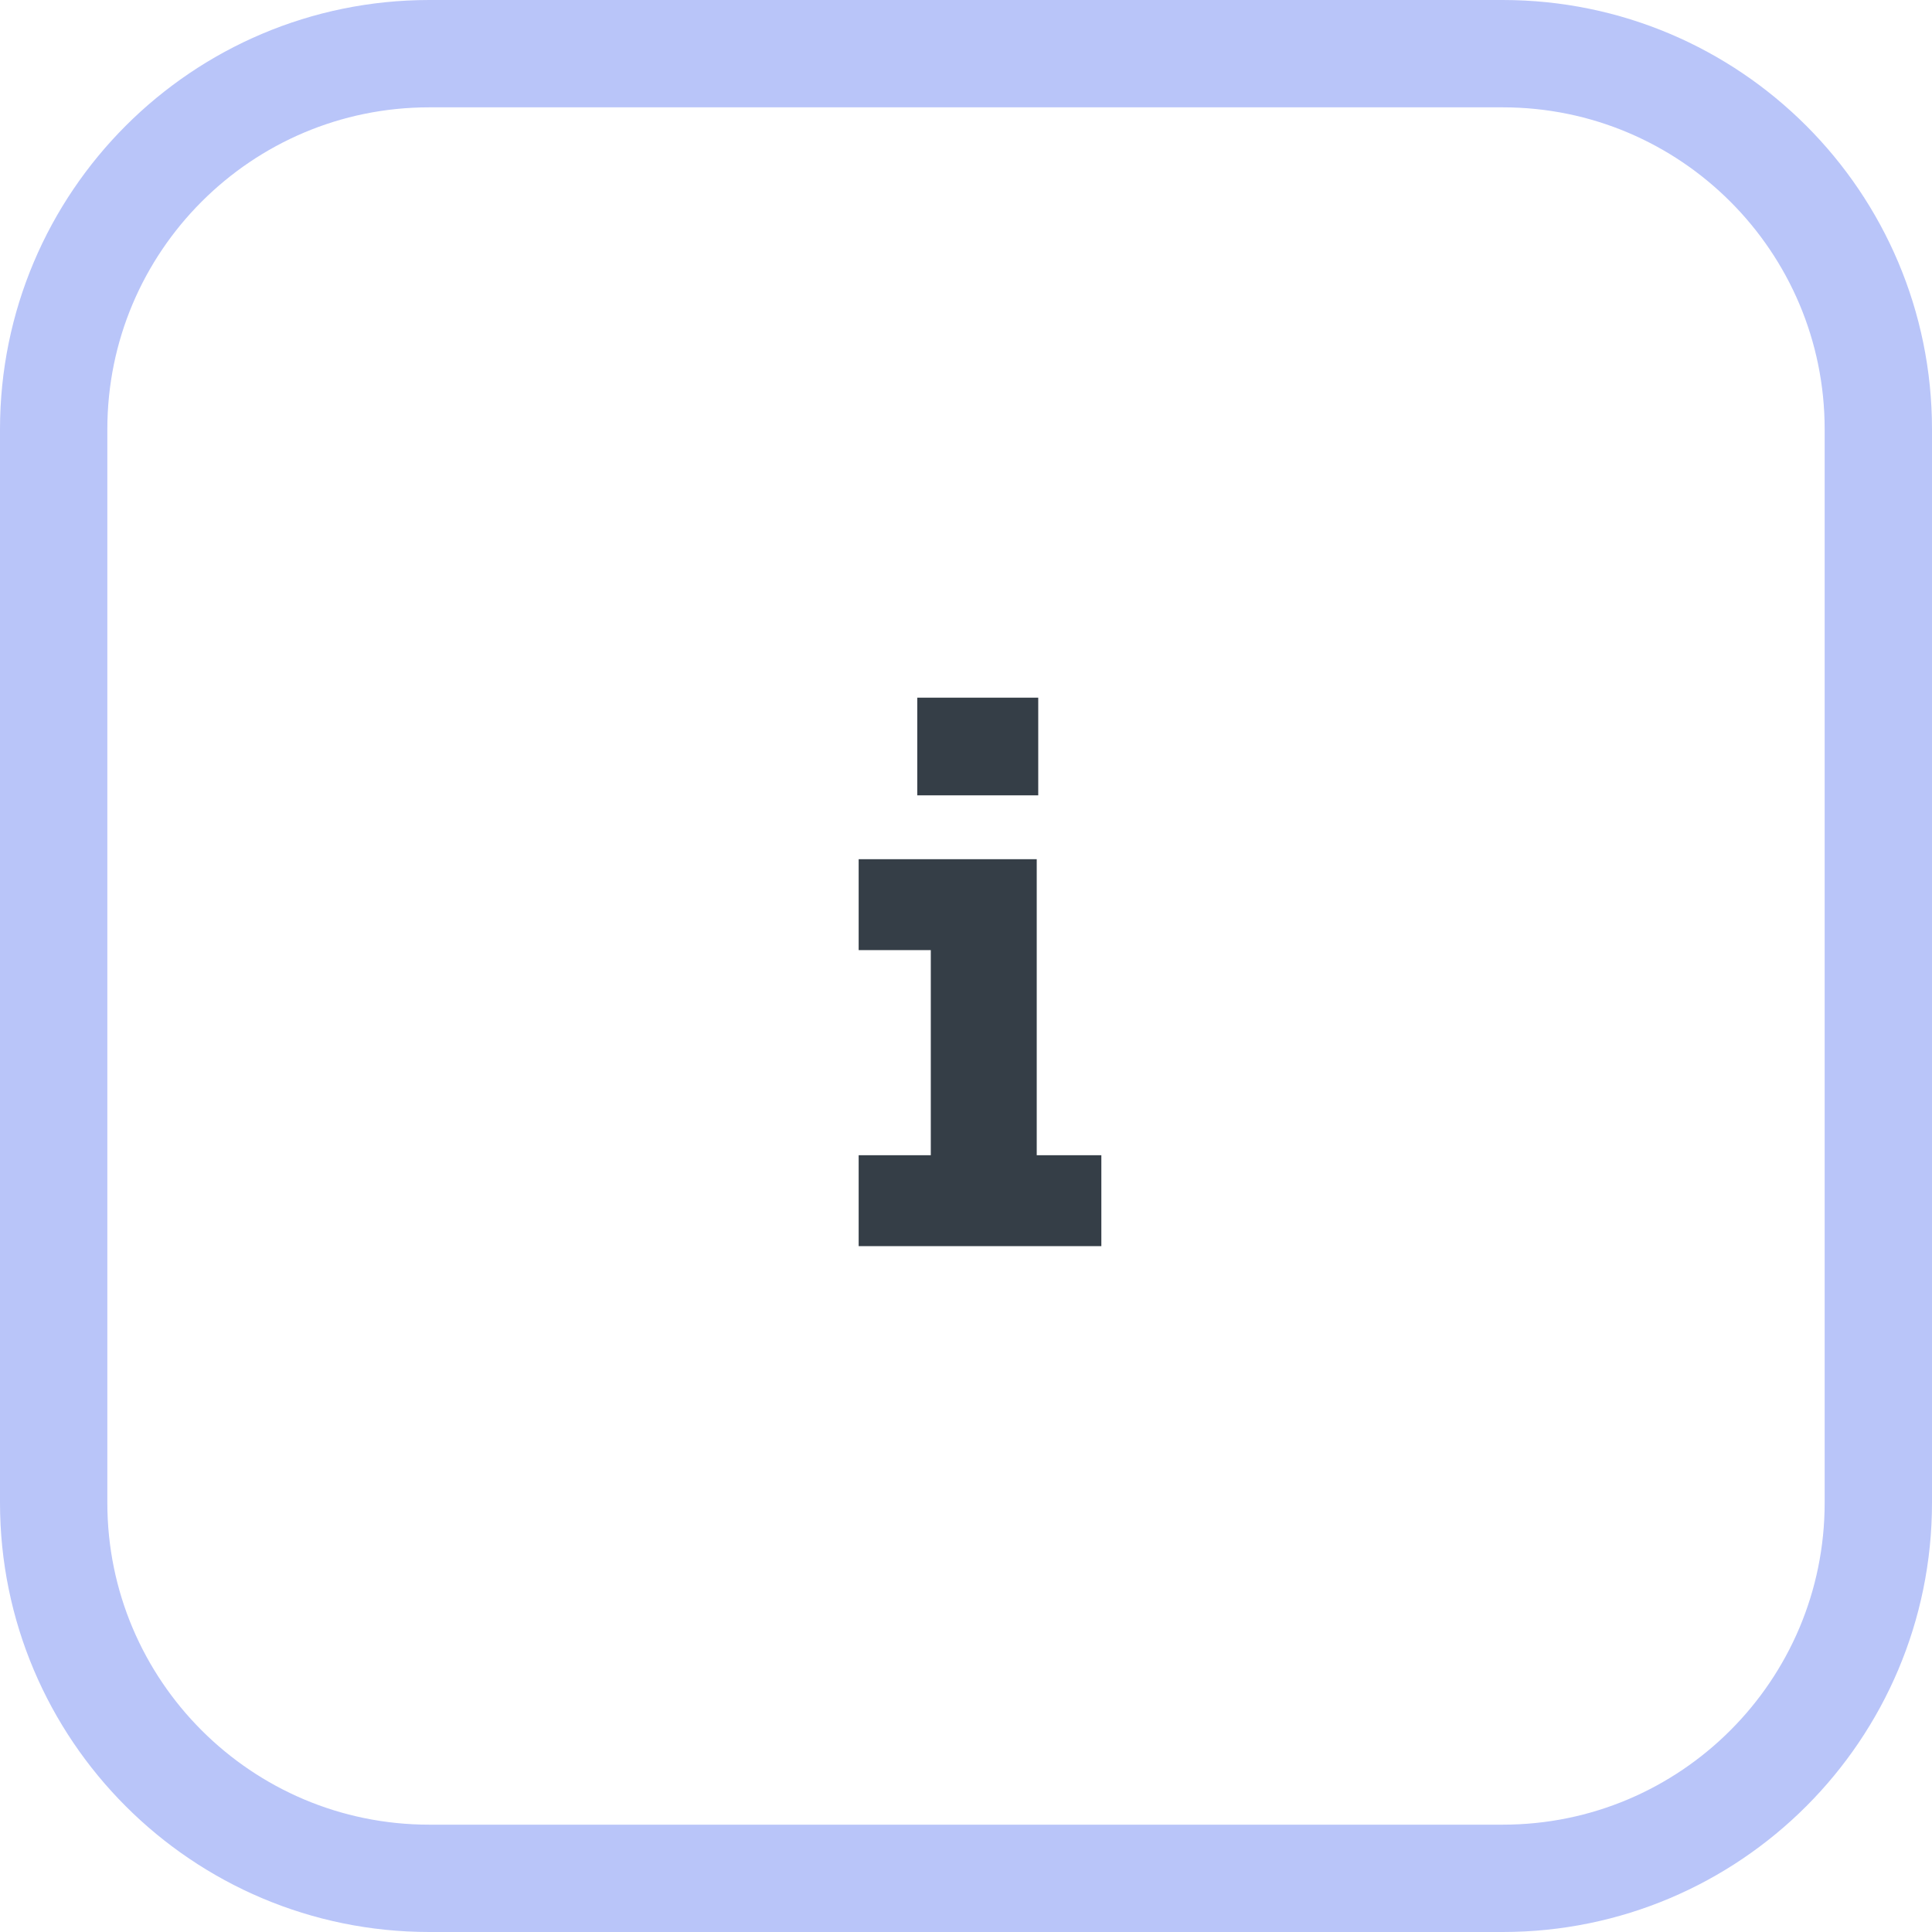
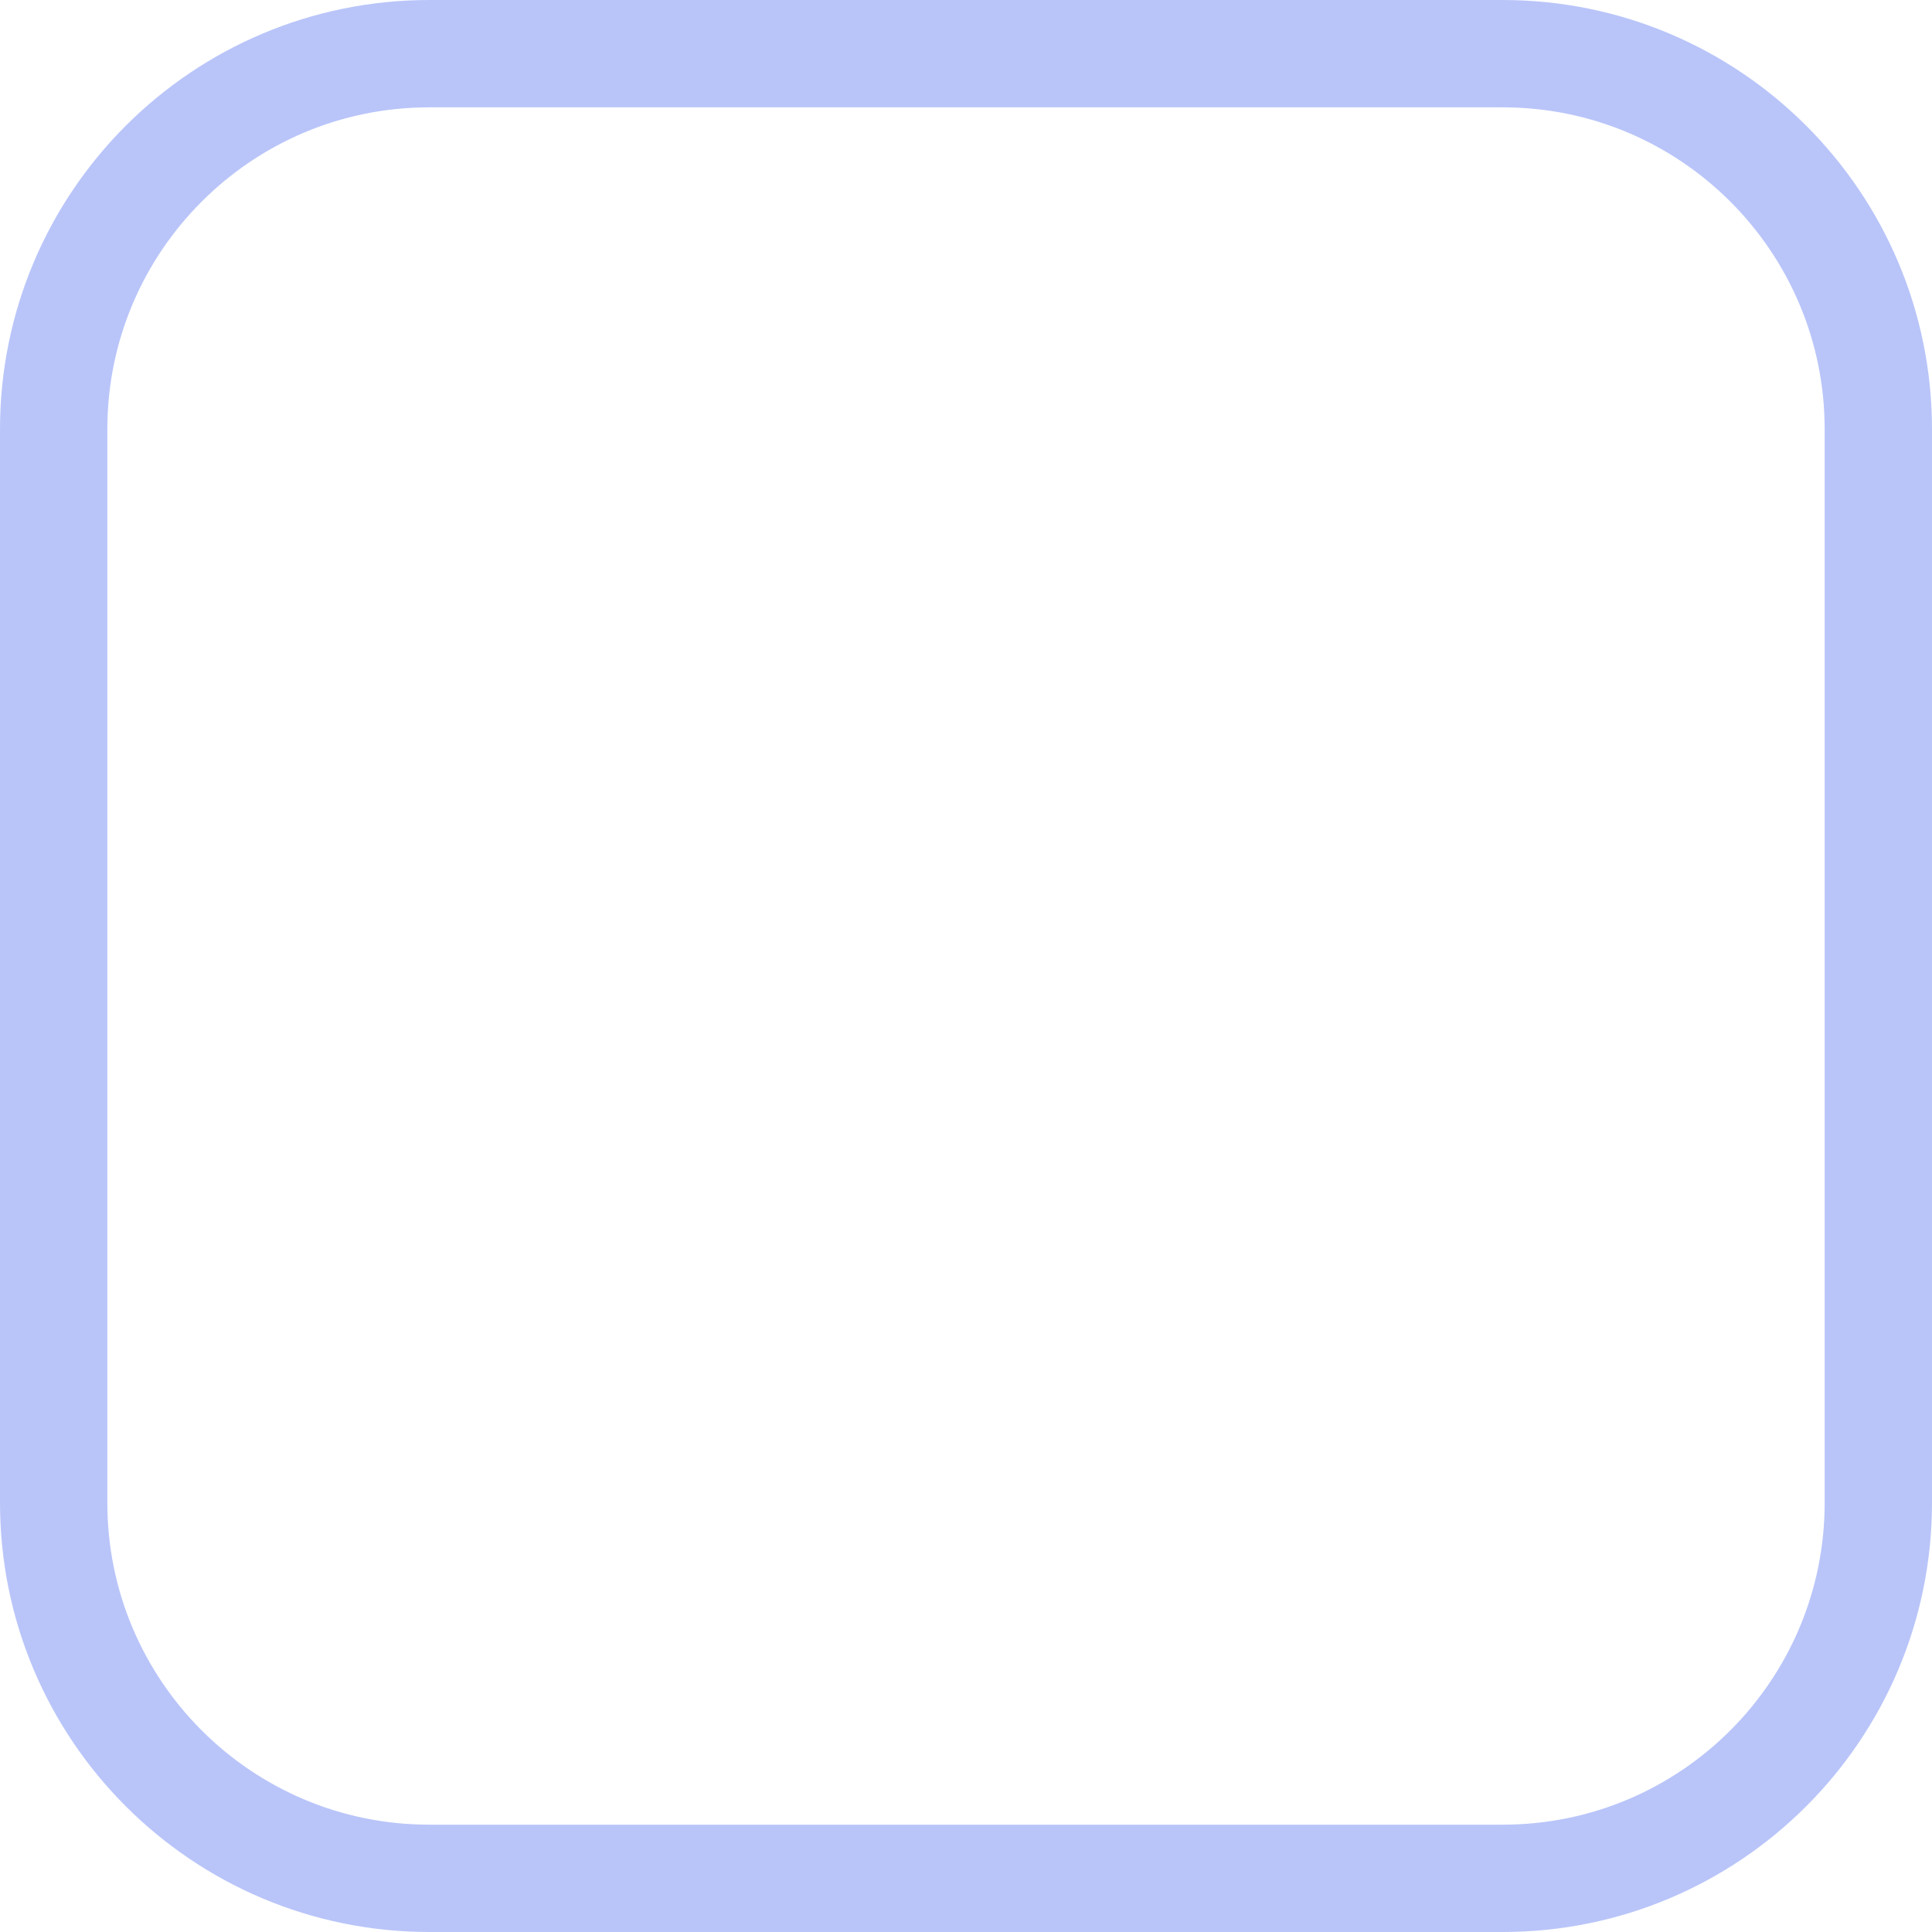
<svg xmlns="http://www.w3.org/2000/svg" width="36" height="36" viewBox="0 0 36 36" fill="none">
  <path d="M8 1H28C31.866 1 35 4.134 35 8V28C35 31.866 31.866 35 28 35H8C4.134 35 1 31.866 1 28V8C1 4.134 4.134 1 8 1Z" stroke="#B9C5F9" stroke-width="2" />
-   <path d="M17.092 14.82V13H19.346V14.82H17.092ZM16 23.22V21.526H17.344V17.704H16V16.01H19.318V21.526H20.522V23.22H16Z" fill="#353E47" />
</svg>